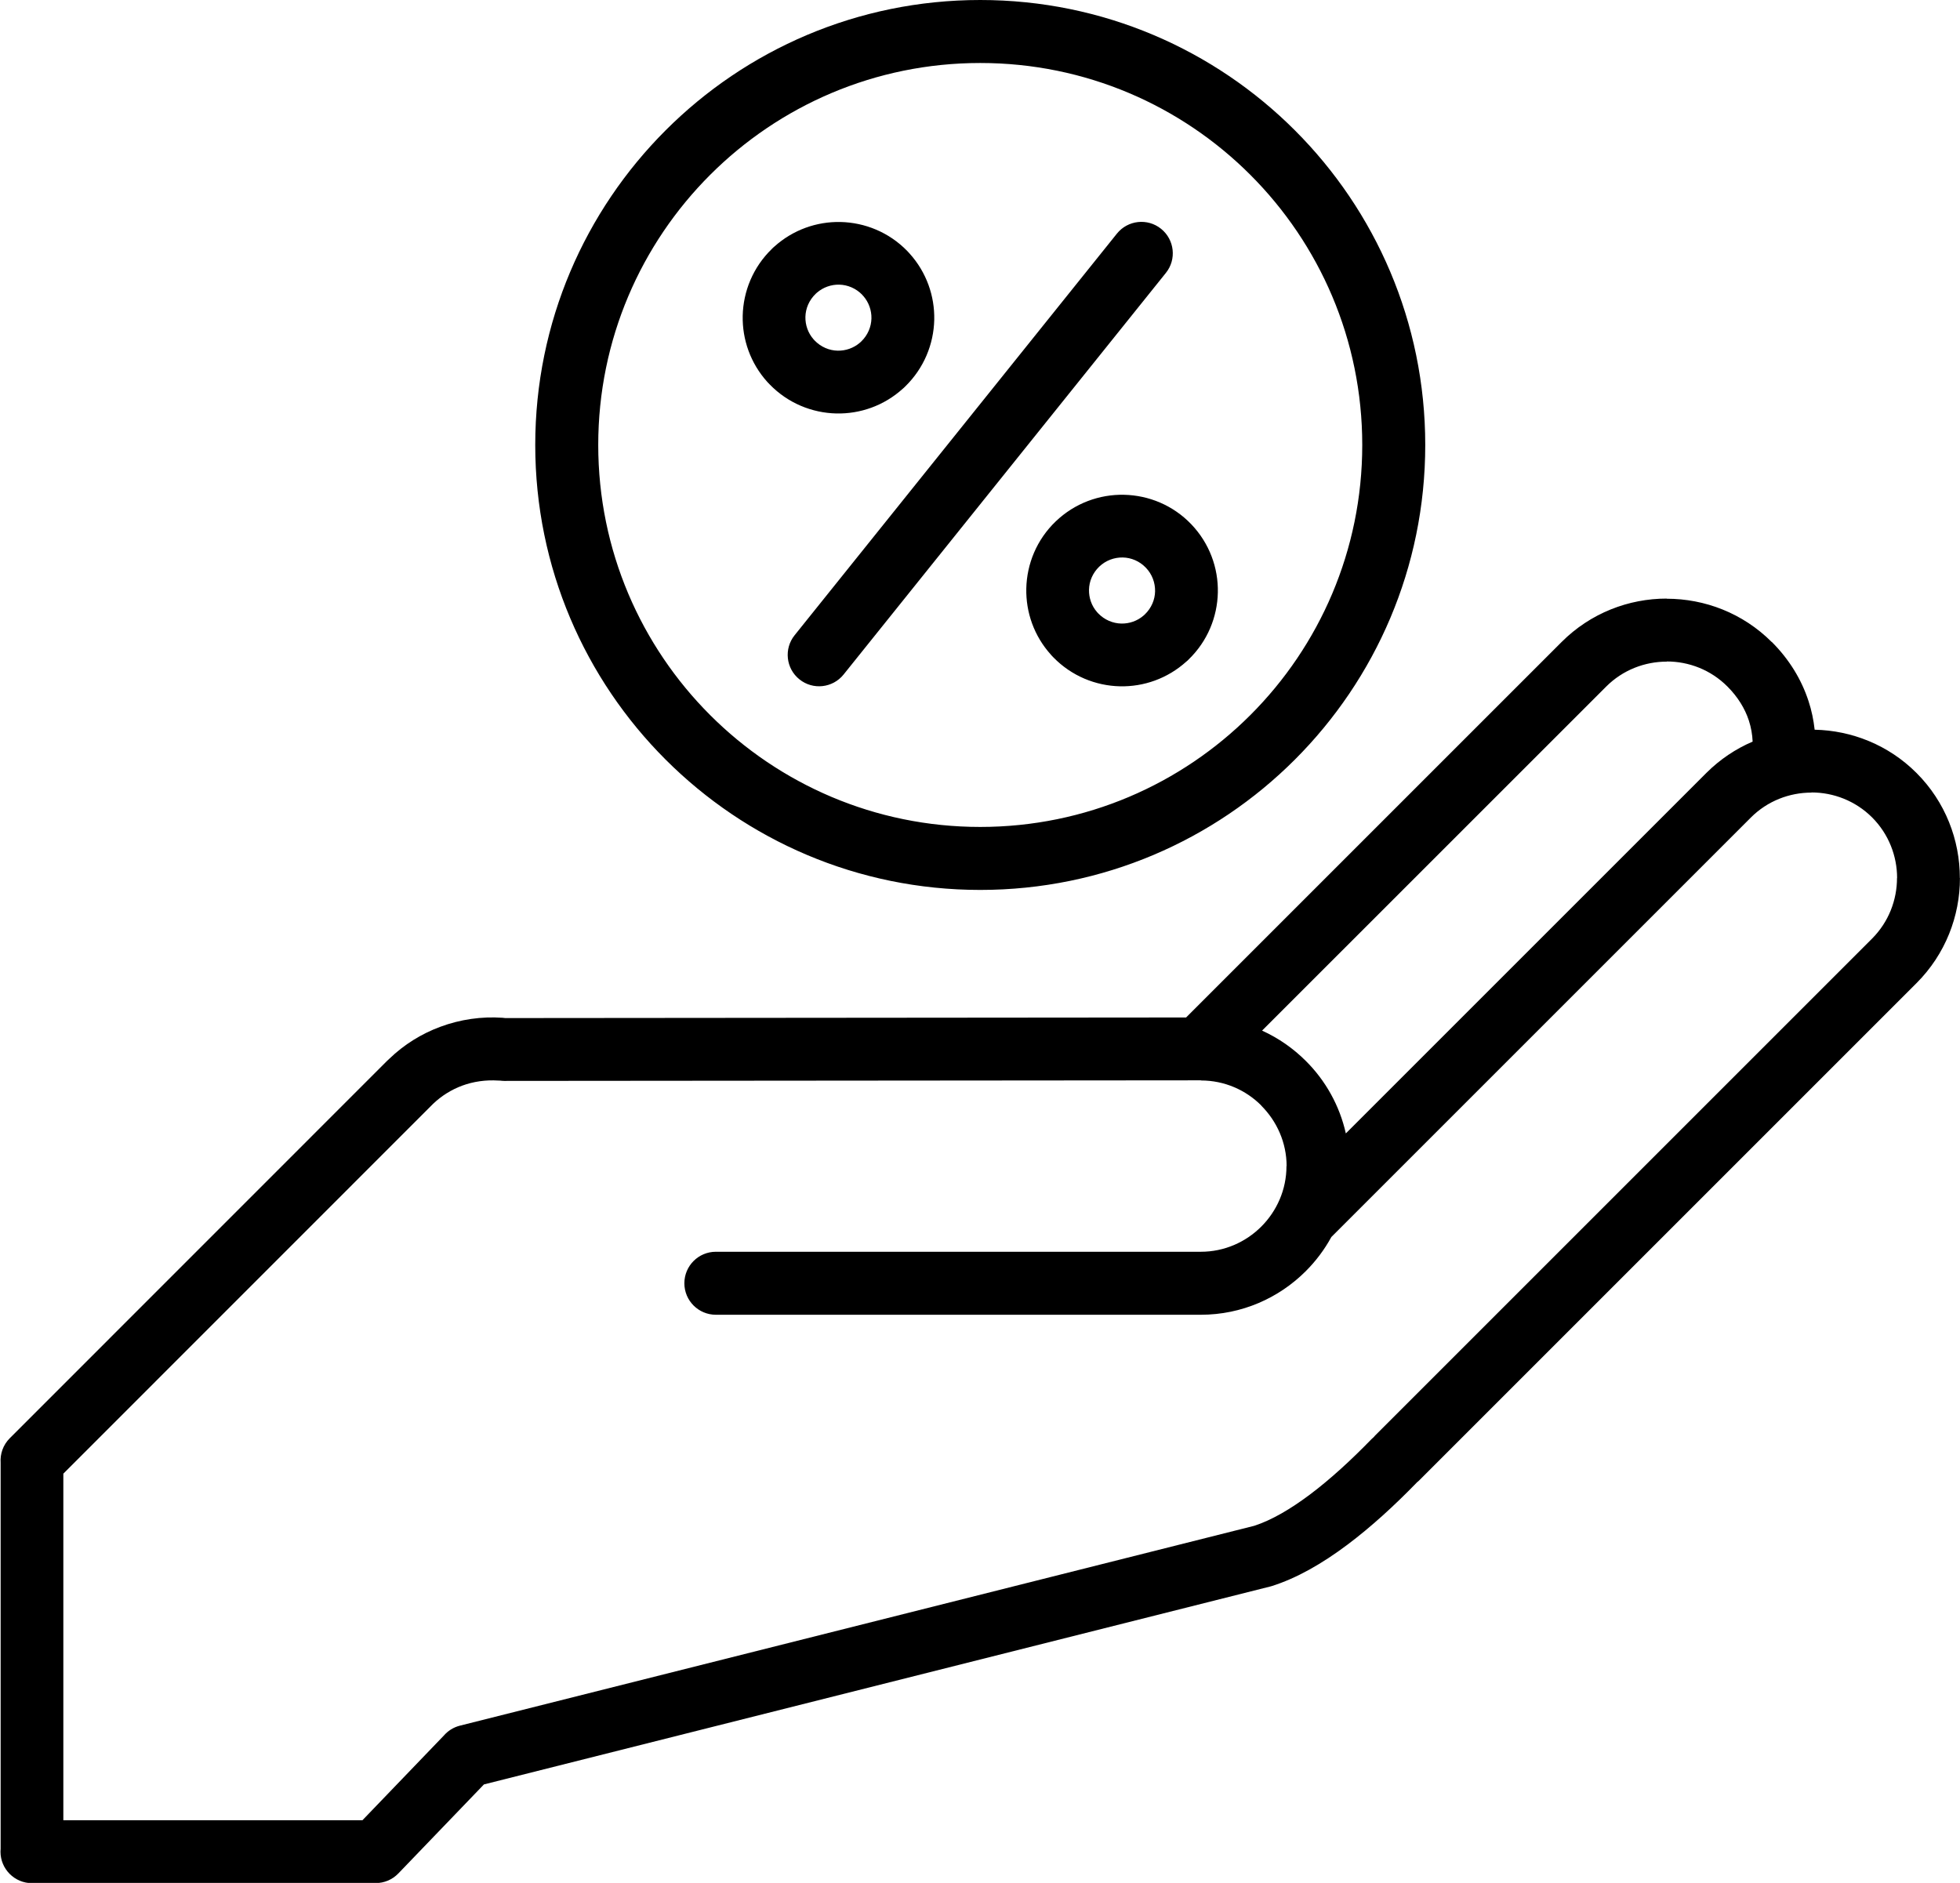
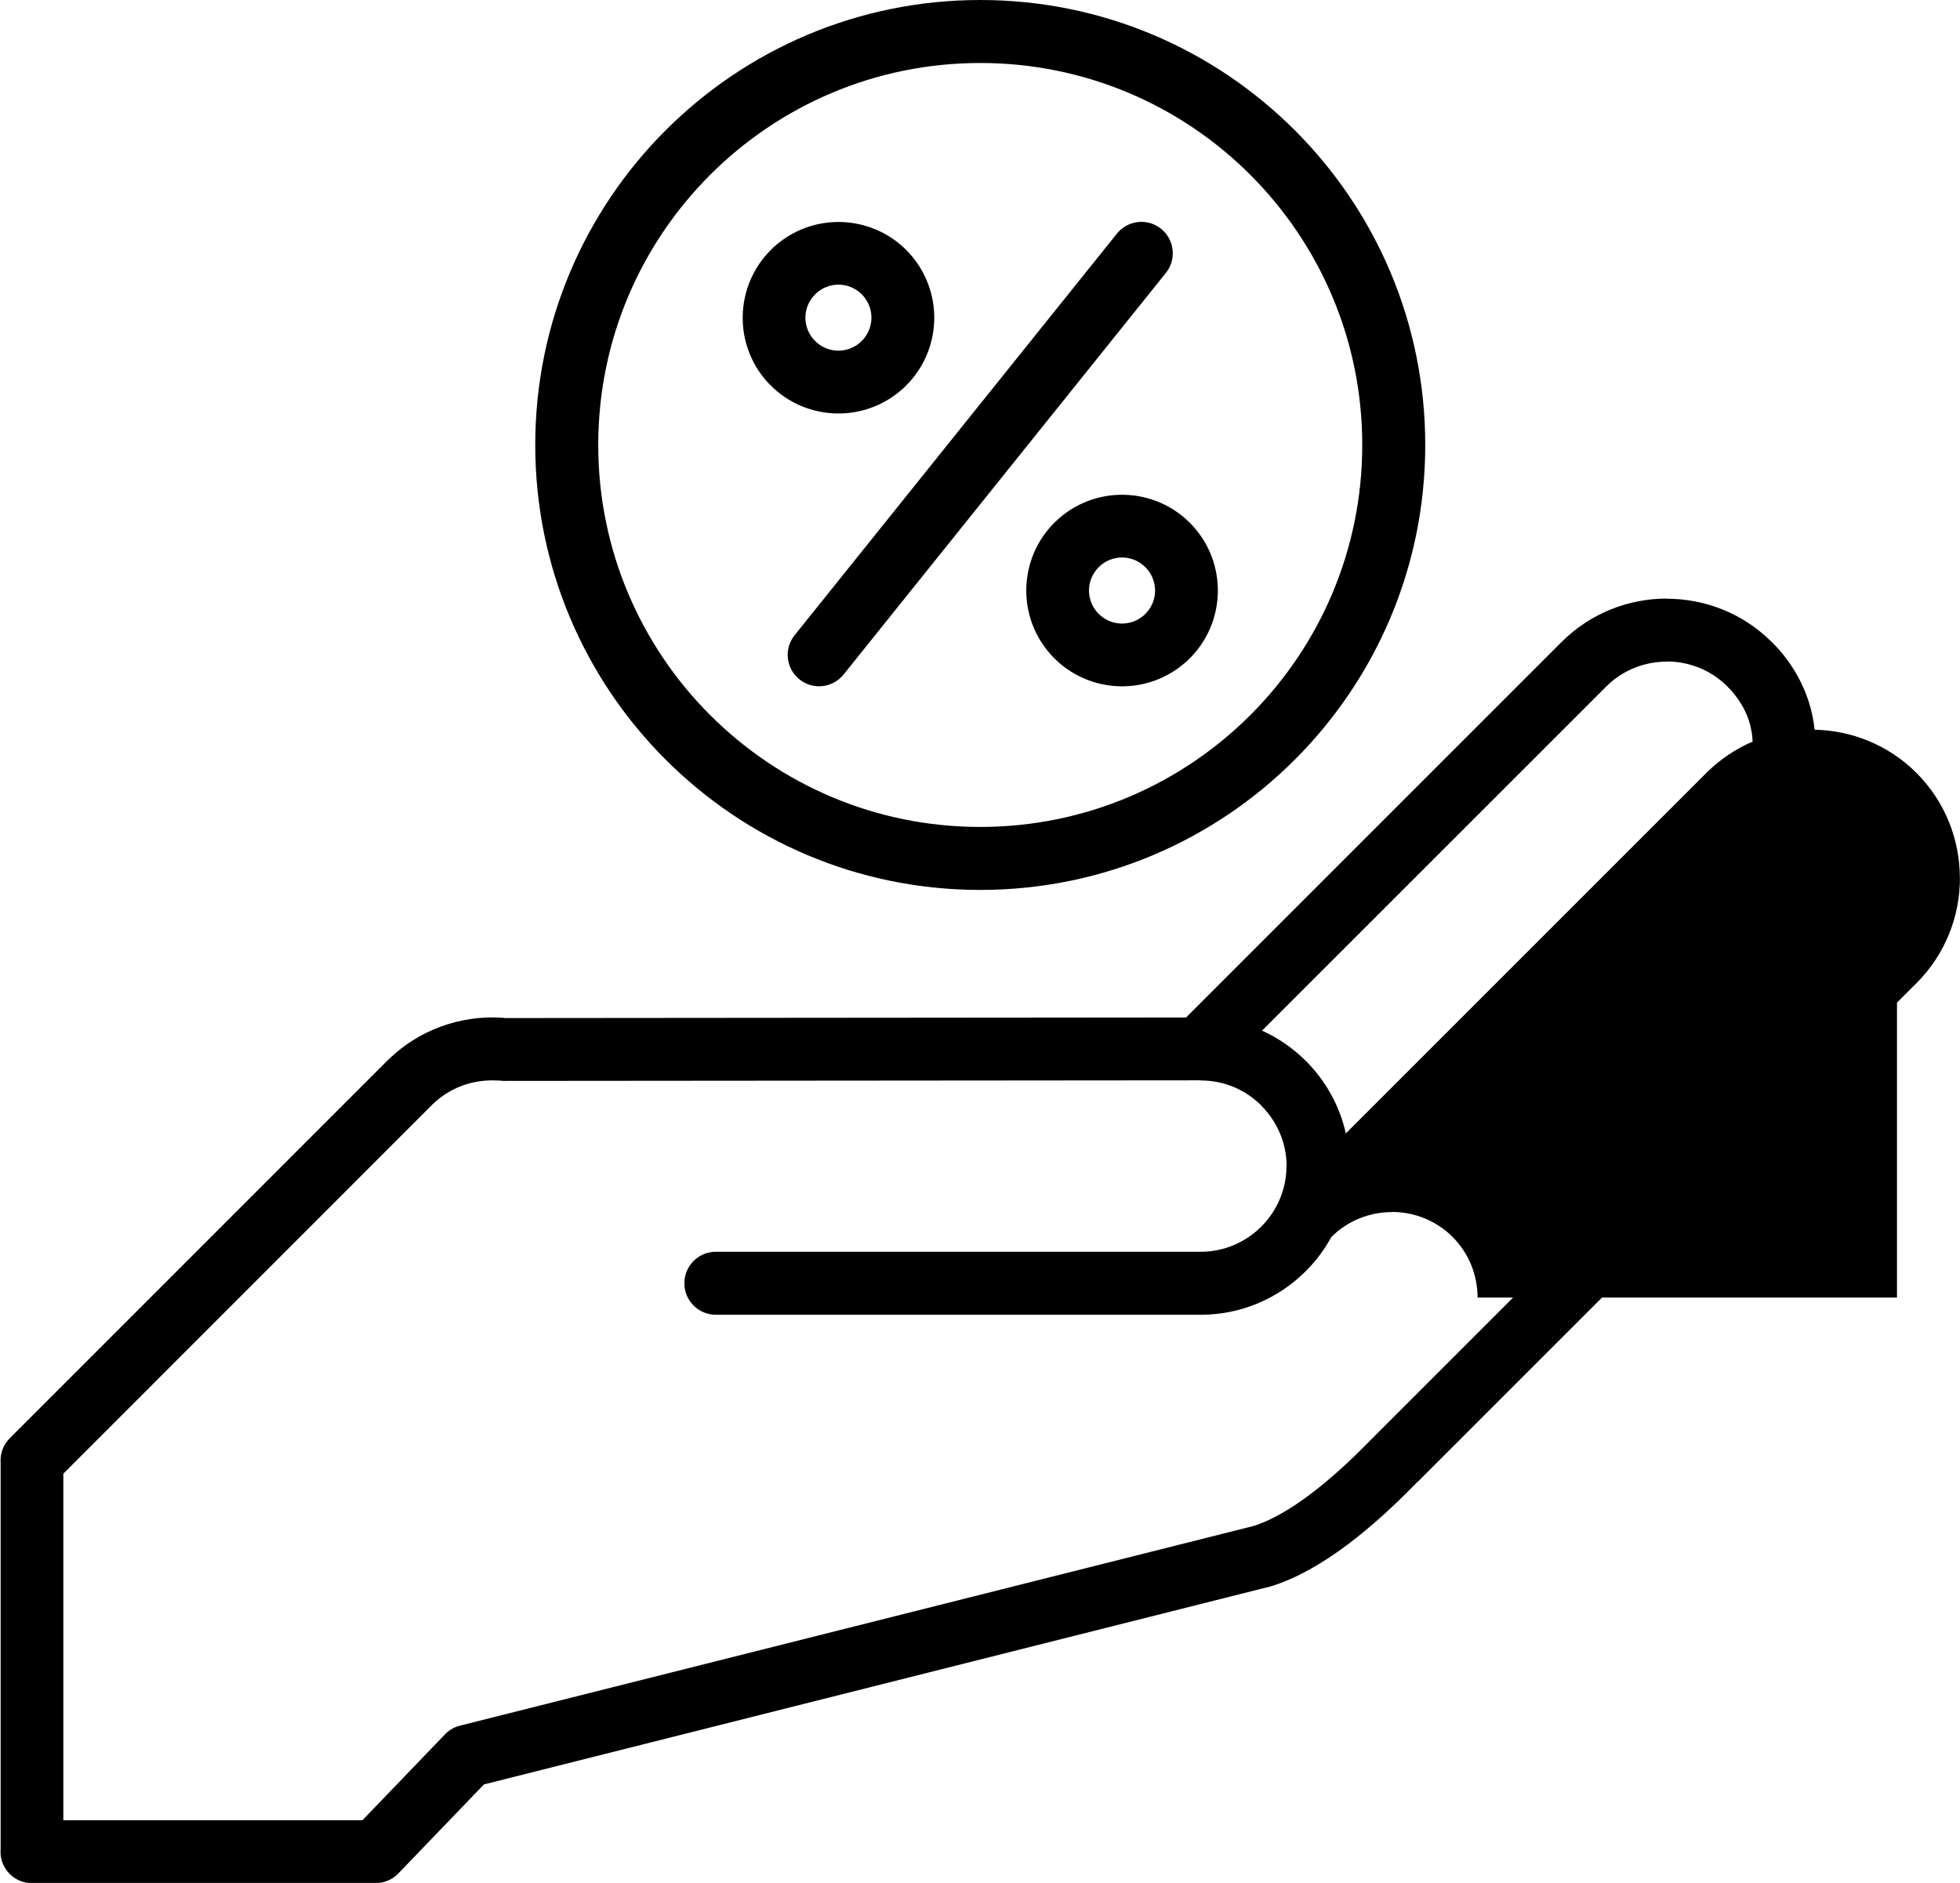
<svg xmlns="http://www.w3.org/2000/svg" height="384.4" preserveAspectRatio="xMidYMid meet" version="1.0" viewBox="-0.1 0.0 400.1 384.4" width="400.1" zoomAndPan="magnify">
  <g id="change1_1">
-     <path d="M399.97,179.25c0-7.77-2.95-15.54-8.83-21.43l-0.03-0.03c-5.72-5.72-13.23-8.66-20.78-8.82c-0.22-1.98-0.62-3.93-1.25-5.84 c-1.44-4.42-3.95-8.53-7.49-12.07h-0.03c-5.89-5.89-13.66-8.83-21.43-8.83v-0.03c-7.77,0-15.55,2.96-21.45,8.86l-76.66,76.66 l-139,0.12c-0.18-0.03-0.35-0.05-0.53-0.06c-4.27-0.3-8.63,0.32-12.74,1.85c-3.79,1.41-7.35,3.59-10.41,6.55l-0.4,0.37L1.89,293.62 c-1.37,1.37-1.99,3.22-1.86,5.01l0,78.82L0,378.02c0,3.55,2.88,6.43,6.43,6.43l70.17-0.02c1.68,0,3.36-0.66,4.62-1.97l17.47-18.17 l160.69-40.45c5.18-1.61,10.43-4.63,15.55-8.47c4.88-3.66,9.66-8.05,14.12-12.64c0.03-0.03,0.05-0.06,0.08-0.09 c0.19-0.15,0.38-0.31,0.55-0.49l101.45-101.45c5.9-5.9,8.86-13.69,8.86-21.45H399.97z M327.78,140.16 c3.39-3.39,7.88-5.09,12.37-5.09v-0.03c4.48,0,8.97,1.7,12.37,5.11c2.1,2.1,3.57,4.47,4.38,6.95c0.45,1.39,0.71,2.83,0.77,4.3 c-3.43,1.47-6.64,3.6-9.43,6.38l-73.61,73.61c-1.28-5.71-4.16-10.81-8.16-14.79c-2.57-2.57-5.6-4.68-8.94-6.2L327.78,140.16z M387.14,179.25c0,4.49-1.7,8.97-5.09,12.37L280.6,293.07c-0.1,0.1-0.19,0.21-0.28,0.32c-0.15,0.13-0.3,0.27-0.45,0.41h0 c-4.08,4.2-8.37,8.16-12.61,11.34c-3.9,2.92-7.76,5.2-11.35,6.36L93.8,352.29c-1.33,0.33-2.46,1.06-3.3,2.03L73.89,371.6H12.83 l0-70.75l75.47-75.49c1.75-1.67,3.77-2.91,5.91-3.71c2.35-0.87,4.89-1.22,7.42-1.05c0.12,0.01,0.24,0,0.36,0.01 c0.27,0.03,0.53,0.06,0.81,0.06l0,0l142.23-0.12l0.02,0.03c4.81,0,9.18,1.96,12.32,5.11v0.03c3.18,3.18,5.16,7.55,5.17,12.33 l-0.03,0.02c0,4.8-1.97,9.17-5.14,12.34c-3.17,3.17-7.54,5.14-12.34,5.14h-99c-3.55,0-6.43,2.88-6.43,6.43 c0,3.55,2.88,6.43,6.43,6.43h99c8.35,0,15.94-3.41,21.43-8.91c2.05-2.05,3.81-4.39,5.21-6.96l85.64-85.64 c3.39-3.39,7.88-5.09,12.37-5.09v-0.03c4.48,0,8.97,1.7,12.38,5.1c3.4,3.41,5.1,7.9,5.1,12.38H387.14z M157.03,78.49 c3.72,3.83,8.65,5.81,13.62,5.92c4.81,0.1,9.68-1.57,13.51-5.03c0.18-0.15,0.36-0.31,0.53-0.49c3.82-3.72,5.81-8.65,5.92-13.62 c0.1-4.81-1.57-9.67-5.03-13.51l-0.49-0.53l0,0c-3.72-3.82-8.65-5.8-13.62-5.91c-4.81-0.1-9.67,1.57-13.51,5.03 c-0.18,0.15-0.36,0.31-0.53,0.5c-3.82,3.72-5.81,8.64-5.92,13.62c-0.1,4.81,1.57,9.67,5.03,13.51 C156.69,78.14,156.85,78.32,157.03,78.49z M166.41,59.98l0.24-0.22c1.3-1.13,2.94-1.68,4.56-1.65c1.71,0.04,3.42,0.74,4.72,2.09 l0.07,0.1l0.14,0.14c1.13,1.3,1.68,2.94,1.65,4.56c-0.04,1.71-0.74,3.42-2.09,4.72l-0.24,0.22c-1.3,1.13-2.94,1.68-4.56,1.65 c-1.71-0.03-3.42-0.74-4.72-2.09l-0.22-0.24c-1.14-1.31-1.68-2.94-1.65-4.57C164.35,62.99,165.05,61.28,166.41,59.98z M162.11,129.68l65.79-81.99c2.22-2.76,6.26-3.2,9.01-0.98c2.76,2.22,3.2,6.26,0.98,9.01l-65.79,81.99 c-2.22,2.76-6.26,3.2-9.01,0.98C160.33,136.48,159.89,132.44,162.11,129.68z M215.41,106.44c-3.89,3.73-5.9,8.69-6.01,13.71 c-0.1,4.82,1.57,9.68,5.03,13.51v0c0.15,0.18,0.31,0.36,0.49,0.53c3.72,3.82,8.64,5.81,13.62,5.92c4.81,0.1,9.67-1.57,13.51-5.03 c0.19-0.15,0.37-0.31,0.53-0.49c3.83-3.72,5.81-8.65,5.92-13.62c0.11-5-1.7-10.05-5.43-13.95c-3.73-3.89-8.69-5.9-13.71-6.01 C224.36,100.9,219.31,102.71,215.41,106.44z M235.69,120.71c-0.03,1.71-0.74,3.42-2.09,4.72l-0.24,0.22 c-1.31,1.14-2.94,1.68-4.57,1.65c-1.71-0.04-3.42-0.74-4.72-2.09l-0.22-0.24c-1.14-1.3-1.68-2.94-1.65-4.57l0,0 c0.03-1.71,0.74-3.42,2.09-4.72c1.34-1.28,3.08-1.9,4.8-1.87c1.71,0.03,3.43,0.74,4.72,2.09 C235.1,117.24,235.72,118.99,235.69,120.71z M200,181.68c25.08,0,47.8-10.17,64.23-26.61c16.44-16.44,26.61-39.15,26.61-64.23 c0-25.08-10.17-47.8-26.61-64.23C247.8,10.17,225.09,0,200,0c-25.08,0-47.8,10.17-64.23,26.61c-16.44,16.44-26.61,39.15-26.61,64.23 c0,25.08,10.17,47.8,26.61,64.23C152.21,171.51,174.92,181.68,200,181.68z M144.86,35.7c14.11-14.11,33.61-22.84,55.14-22.84 c21.54,0,41.04,8.73,55.14,22.84c14.11,14.11,22.84,33.61,22.84,55.14c0,21.54-8.73,41.04-22.84,55.14 c-14.11,14.11-33.61,22.84-55.14,22.84c-21.53,0-41.03-8.73-55.14-22.84c-14.11-14.11-22.84-33.61-22.84-55.14 C122.02,69.31,130.75,49.81,144.86,35.7z" />
+     <path d="M399.97,179.25c0-7.77-2.95-15.54-8.83-21.43l-0.03-0.03c-5.72-5.72-13.23-8.66-20.78-8.82c-0.22-1.98-0.62-3.93-1.25-5.84 c-1.44-4.42-3.95-8.53-7.49-12.07h-0.03c-5.89-5.89-13.66-8.83-21.43-8.83v-0.03c-7.77,0-15.55,2.96-21.45,8.86l-76.66,76.66 l-139,0.12c-0.18-0.03-0.35-0.05-0.53-0.06c-4.27-0.3-8.63,0.32-12.74,1.85c-3.79,1.41-7.35,3.59-10.41,6.55l-0.4,0.37L1.89,293.62 c-1.37,1.37-1.99,3.22-1.86,5.01l0,78.82L0,378.02c0,3.55,2.88,6.43,6.43,6.43l70.17-0.02c1.68,0,3.36-0.66,4.62-1.97l17.47-18.17 l160.69-40.45c5.18-1.61,10.43-4.63,15.55-8.47c4.88-3.66,9.66-8.05,14.12-12.64c0.03-0.03,0.05-0.06,0.08-0.09 c0.19-0.15,0.38-0.31,0.55-0.49l101.45-101.45c5.9-5.9,8.86-13.69,8.86-21.45H399.97z M327.78,140.16 c3.39-3.39,7.88-5.09,12.37-5.09v-0.03c4.48,0,8.97,1.7,12.37,5.11c2.1,2.1,3.57,4.47,4.38,6.95c0.45,1.39,0.71,2.83,0.77,4.3 c-3.43,1.47-6.64,3.6-9.43,6.38l-73.61,73.61c-1.28-5.71-4.16-10.81-8.16-14.79c-2.57-2.57-5.6-4.68-8.94-6.2L327.78,140.16z M387.14,179.25c0,4.49-1.7,8.97-5.09,12.37L280.6,293.07c-0.1,0.1-0.19,0.21-0.28,0.32c-0.15,0.13-0.3,0.27-0.45,0.41h0 c-4.08,4.2-8.37,8.16-12.61,11.34c-3.9,2.92-7.76,5.2-11.35,6.36L93.8,352.29c-1.33,0.33-2.46,1.06-3.3,2.03L73.89,371.6H12.83 l0-70.75l75.47-75.49c1.75-1.67,3.77-2.91,5.91-3.71c2.35-0.87,4.89-1.22,7.42-1.05c0.12,0.01,0.24,0,0.36,0.01 c0.27,0.03,0.53,0.06,0.81,0.06l0,0l142.23-0.12l0.02,0.03c4.81,0,9.18,1.96,12.32,5.11v0.03c3.18,3.18,5.16,7.55,5.17,12.33 l-0.03,0.02c0,4.8-1.97,9.17-5.14,12.34c-3.17,3.17-7.54,5.14-12.34,5.14h-99c-3.55,0-6.43,2.88-6.43,6.43 c0,3.55,2.88,6.43,6.43,6.43h99c8.35,0,15.94-3.41,21.43-8.91c2.05-2.05,3.81-4.39,5.21-6.96c3.39-3.39,7.88-5.09,12.37-5.09v-0.03c4.48,0,8.97,1.7,12.38,5.1c3.4,3.41,5.1,7.9,5.1,12.38H387.14z M157.03,78.49 c3.72,3.83,8.65,5.81,13.62,5.92c4.81,0.1,9.68-1.57,13.51-5.03c0.18-0.15,0.36-0.31,0.53-0.49c3.82-3.72,5.81-8.65,5.92-13.62 c0.1-4.81-1.57-9.67-5.03-13.51l-0.49-0.53l0,0c-3.72-3.82-8.65-5.8-13.62-5.91c-4.81-0.1-9.67,1.57-13.51,5.03 c-0.18,0.15-0.36,0.31-0.53,0.5c-3.82,3.72-5.81,8.64-5.92,13.62c-0.1,4.81,1.57,9.67,5.03,13.51 C156.69,78.14,156.85,78.32,157.03,78.49z M166.41,59.98l0.24-0.22c1.3-1.13,2.94-1.68,4.56-1.65c1.71,0.04,3.42,0.74,4.72,2.09 l0.07,0.1l0.14,0.14c1.13,1.3,1.68,2.94,1.65,4.56c-0.04,1.71-0.74,3.42-2.09,4.72l-0.24,0.22c-1.3,1.13-2.94,1.68-4.56,1.65 c-1.71-0.03-3.42-0.74-4.72-2.09l-0.22-0.24c-1.14-1.31-1.68-2.94-1.65-4.57C164.35,62.99,165.05,61.28,166.41,59.98z M162.11,129.68l65.79-81.99c2.22-2.76,6.26-3.2,9.01-0.98c2.76,2.22,3.2,6.26,0.98,9.01l-65.79,81.99 c-2.22,2.76-6.26,3.2-9.01,0.98C160.33,136.48,159.89,132.44,162.11,129.68z M215.41,106.44c-3.89,3.73-5.9,8.69-6.01,13.71 c-0.1,4.82,1.57,9.68,5.03,13.51v0c0.15,0.18,0.31,0.36,0.49,0.53c3.72,3.82,8.64,5.81,13.62,5.92c4.81,0.1,9.67-1.57,13.51-5.03 c0.19-0.15,0.37-0.31,0.53-0.49c3.83-3.72,5.81-8.65,5.92-13.62c0.11-5-1.7-10.05-5.43-13.95c-3.73-3.89-8.69-5.9-13.71-6.01 C224.36,100.9,219.31,102.71,215.41,106.44z M235.69,120.71c-0.03,1.71-0.74,3.42-2.09,4.72l-0.24,0.22 c-1.31,1.14-2.94,1.68-4.57,1.65c-1.71-0.04-3.42-0.74-4.72-2.09l-0.22-0.24c-1.14-1.3-1.68-2.94-1.65-4.57l0,0 c0.03-1.71,0.74-3.42,2.09-4.72c1.34-1.28,3.08-1.9,4.8-1.87c1.71,0.03,3.43,0.74,4.72,2.09 C235.1,117.24,235.72,118.99,235.69,120.71z M200,181.68c25.08,0,47.8-10.17,64.23-26.61c16.44-16.44,26.61-39.15,26.61-64.23 c0-25.08-10.17-47.8-26.61-64.23C247.8,10.17,225.09,0,200,0c-25.08,0-47.8,10.17-64.23,26.61c-16.44,16.44-26.61,39.15-26.61,64.23 c0,25.08,10.17,47.8,26.61,64.23C152.21,171.51,174.92,181.68,200,181.68z M144.86,35.7c14.11-14.11,33.61-22.84,55.14-22.84 c21.54,0,41.04,8.73,55.14,22.84c14.11,14.11,22.84,33.61,22.84,55.14c0,21.54-8.73,41.04-22.84,55.14 c-14.11,14.11-33.61,22.84-55.14,22.84c-21.53,0-41.03-8.73-55.14-22.84c-14.11-14.11-22.84-33.61-22.84-55.14 C122.02,69.31,130.75,49.81,144.86,35.7z" />
  </g>
</svg>